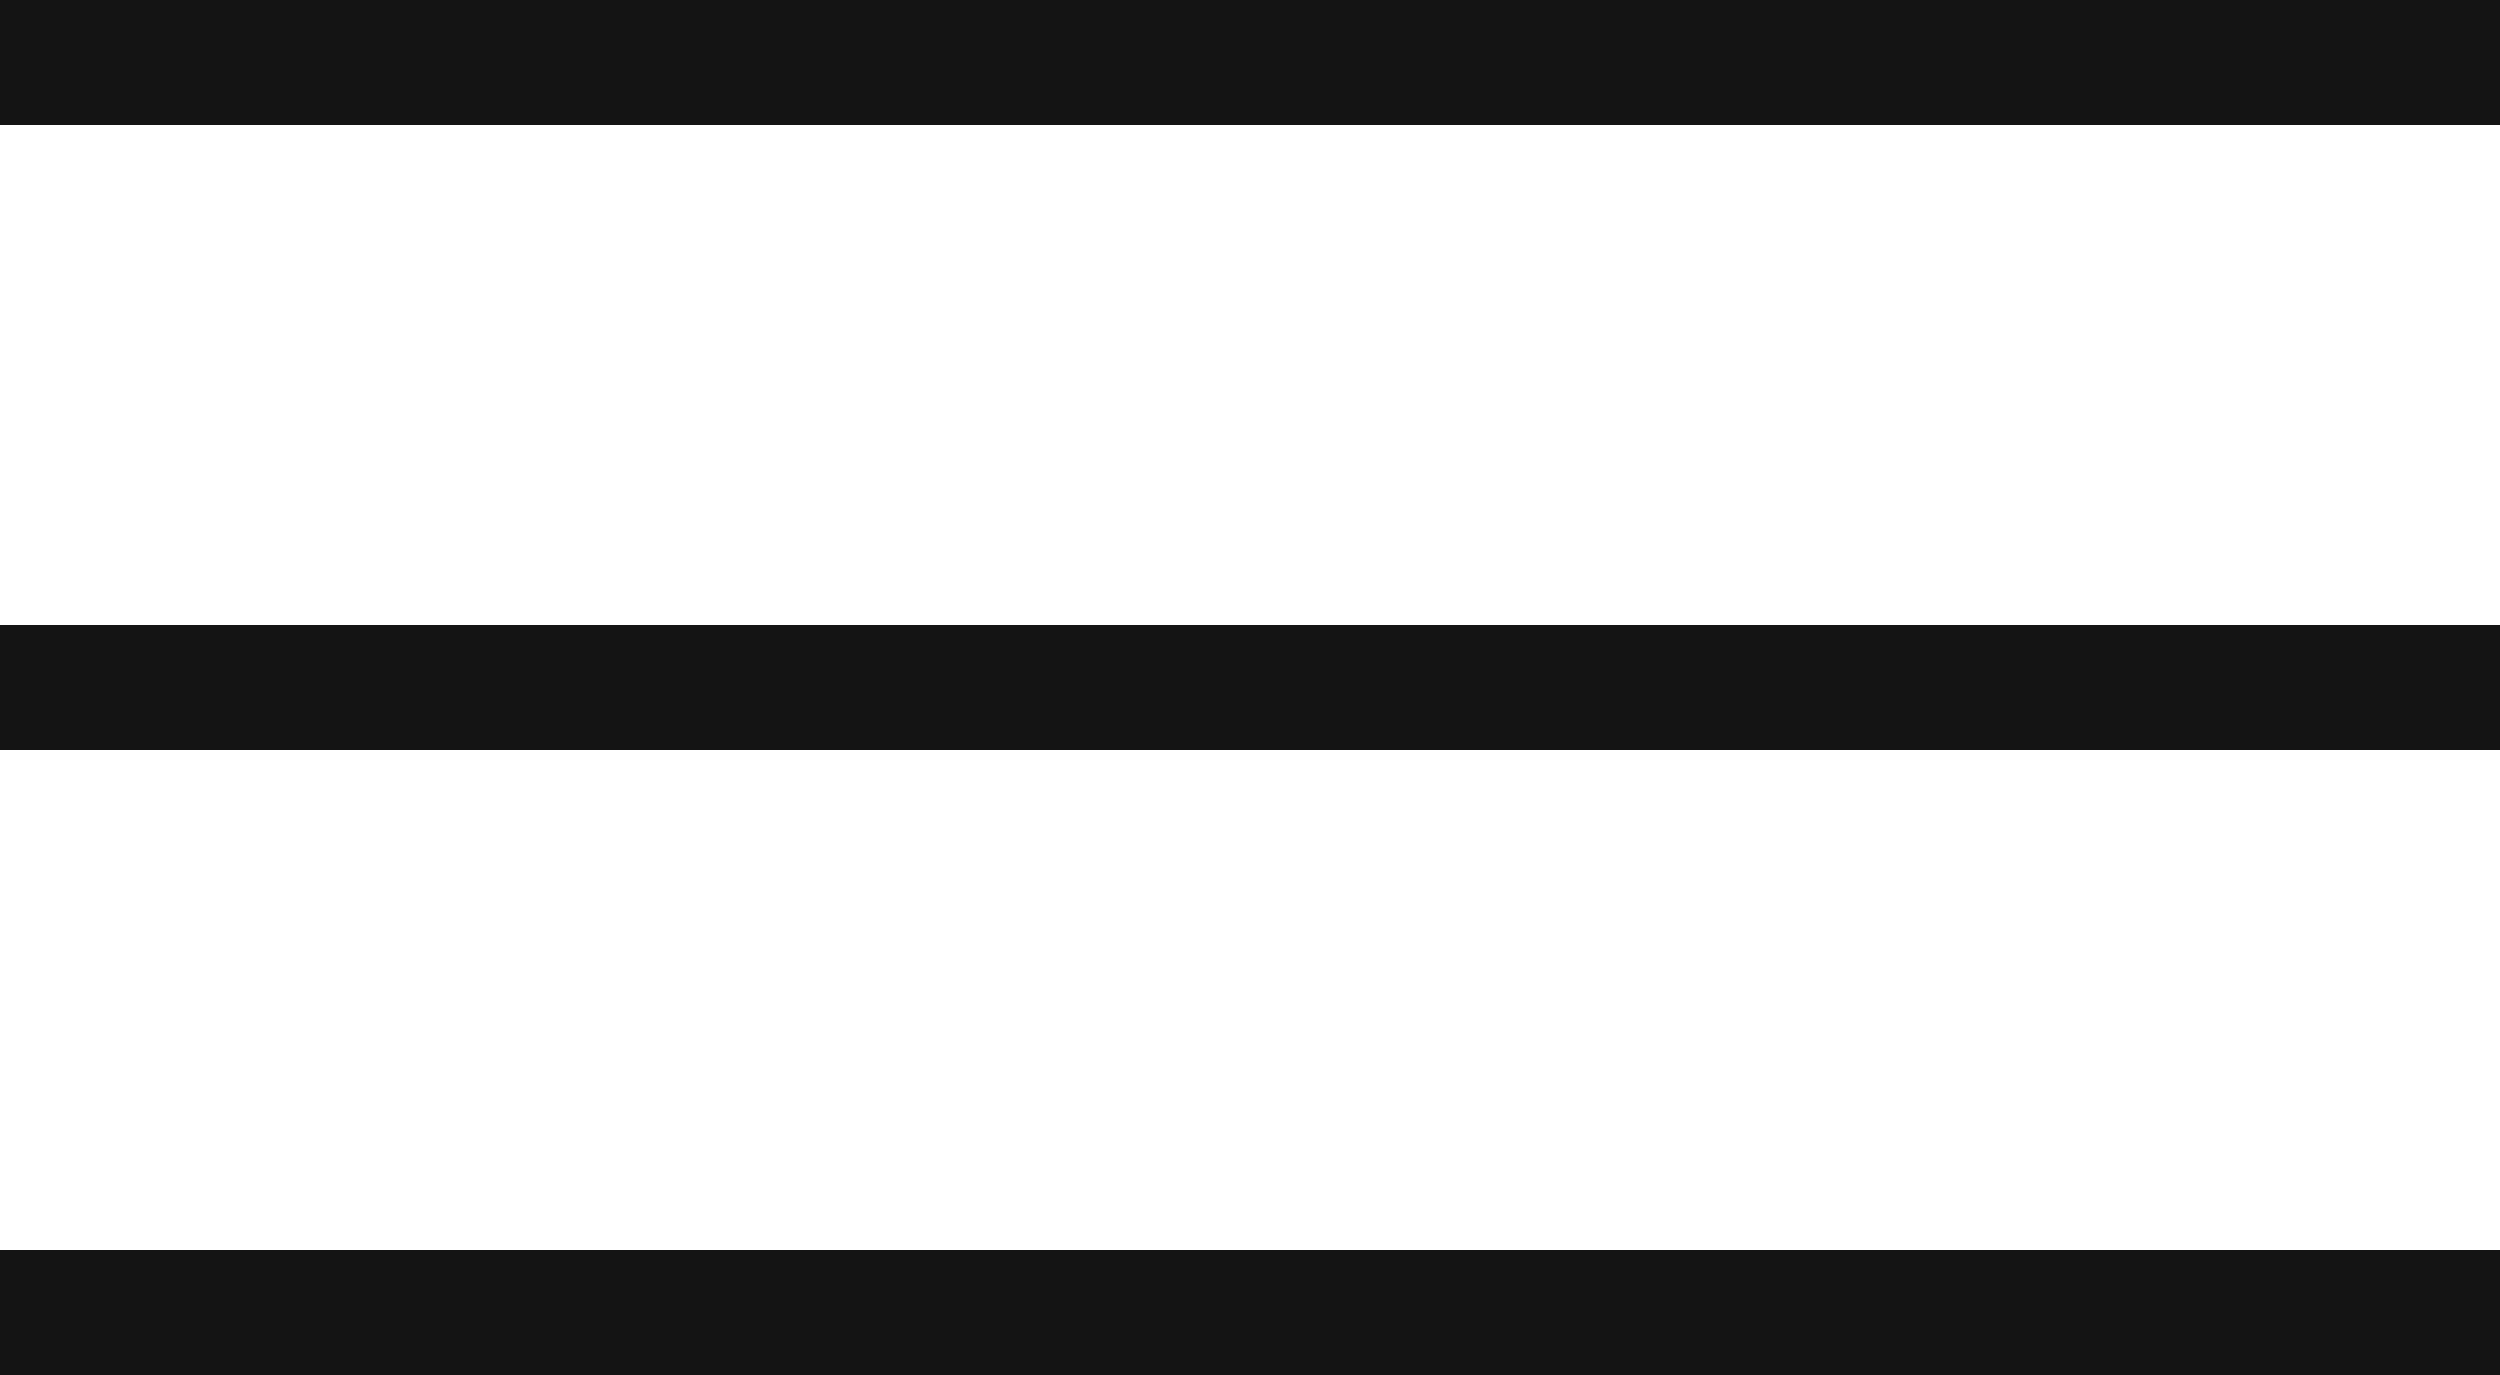
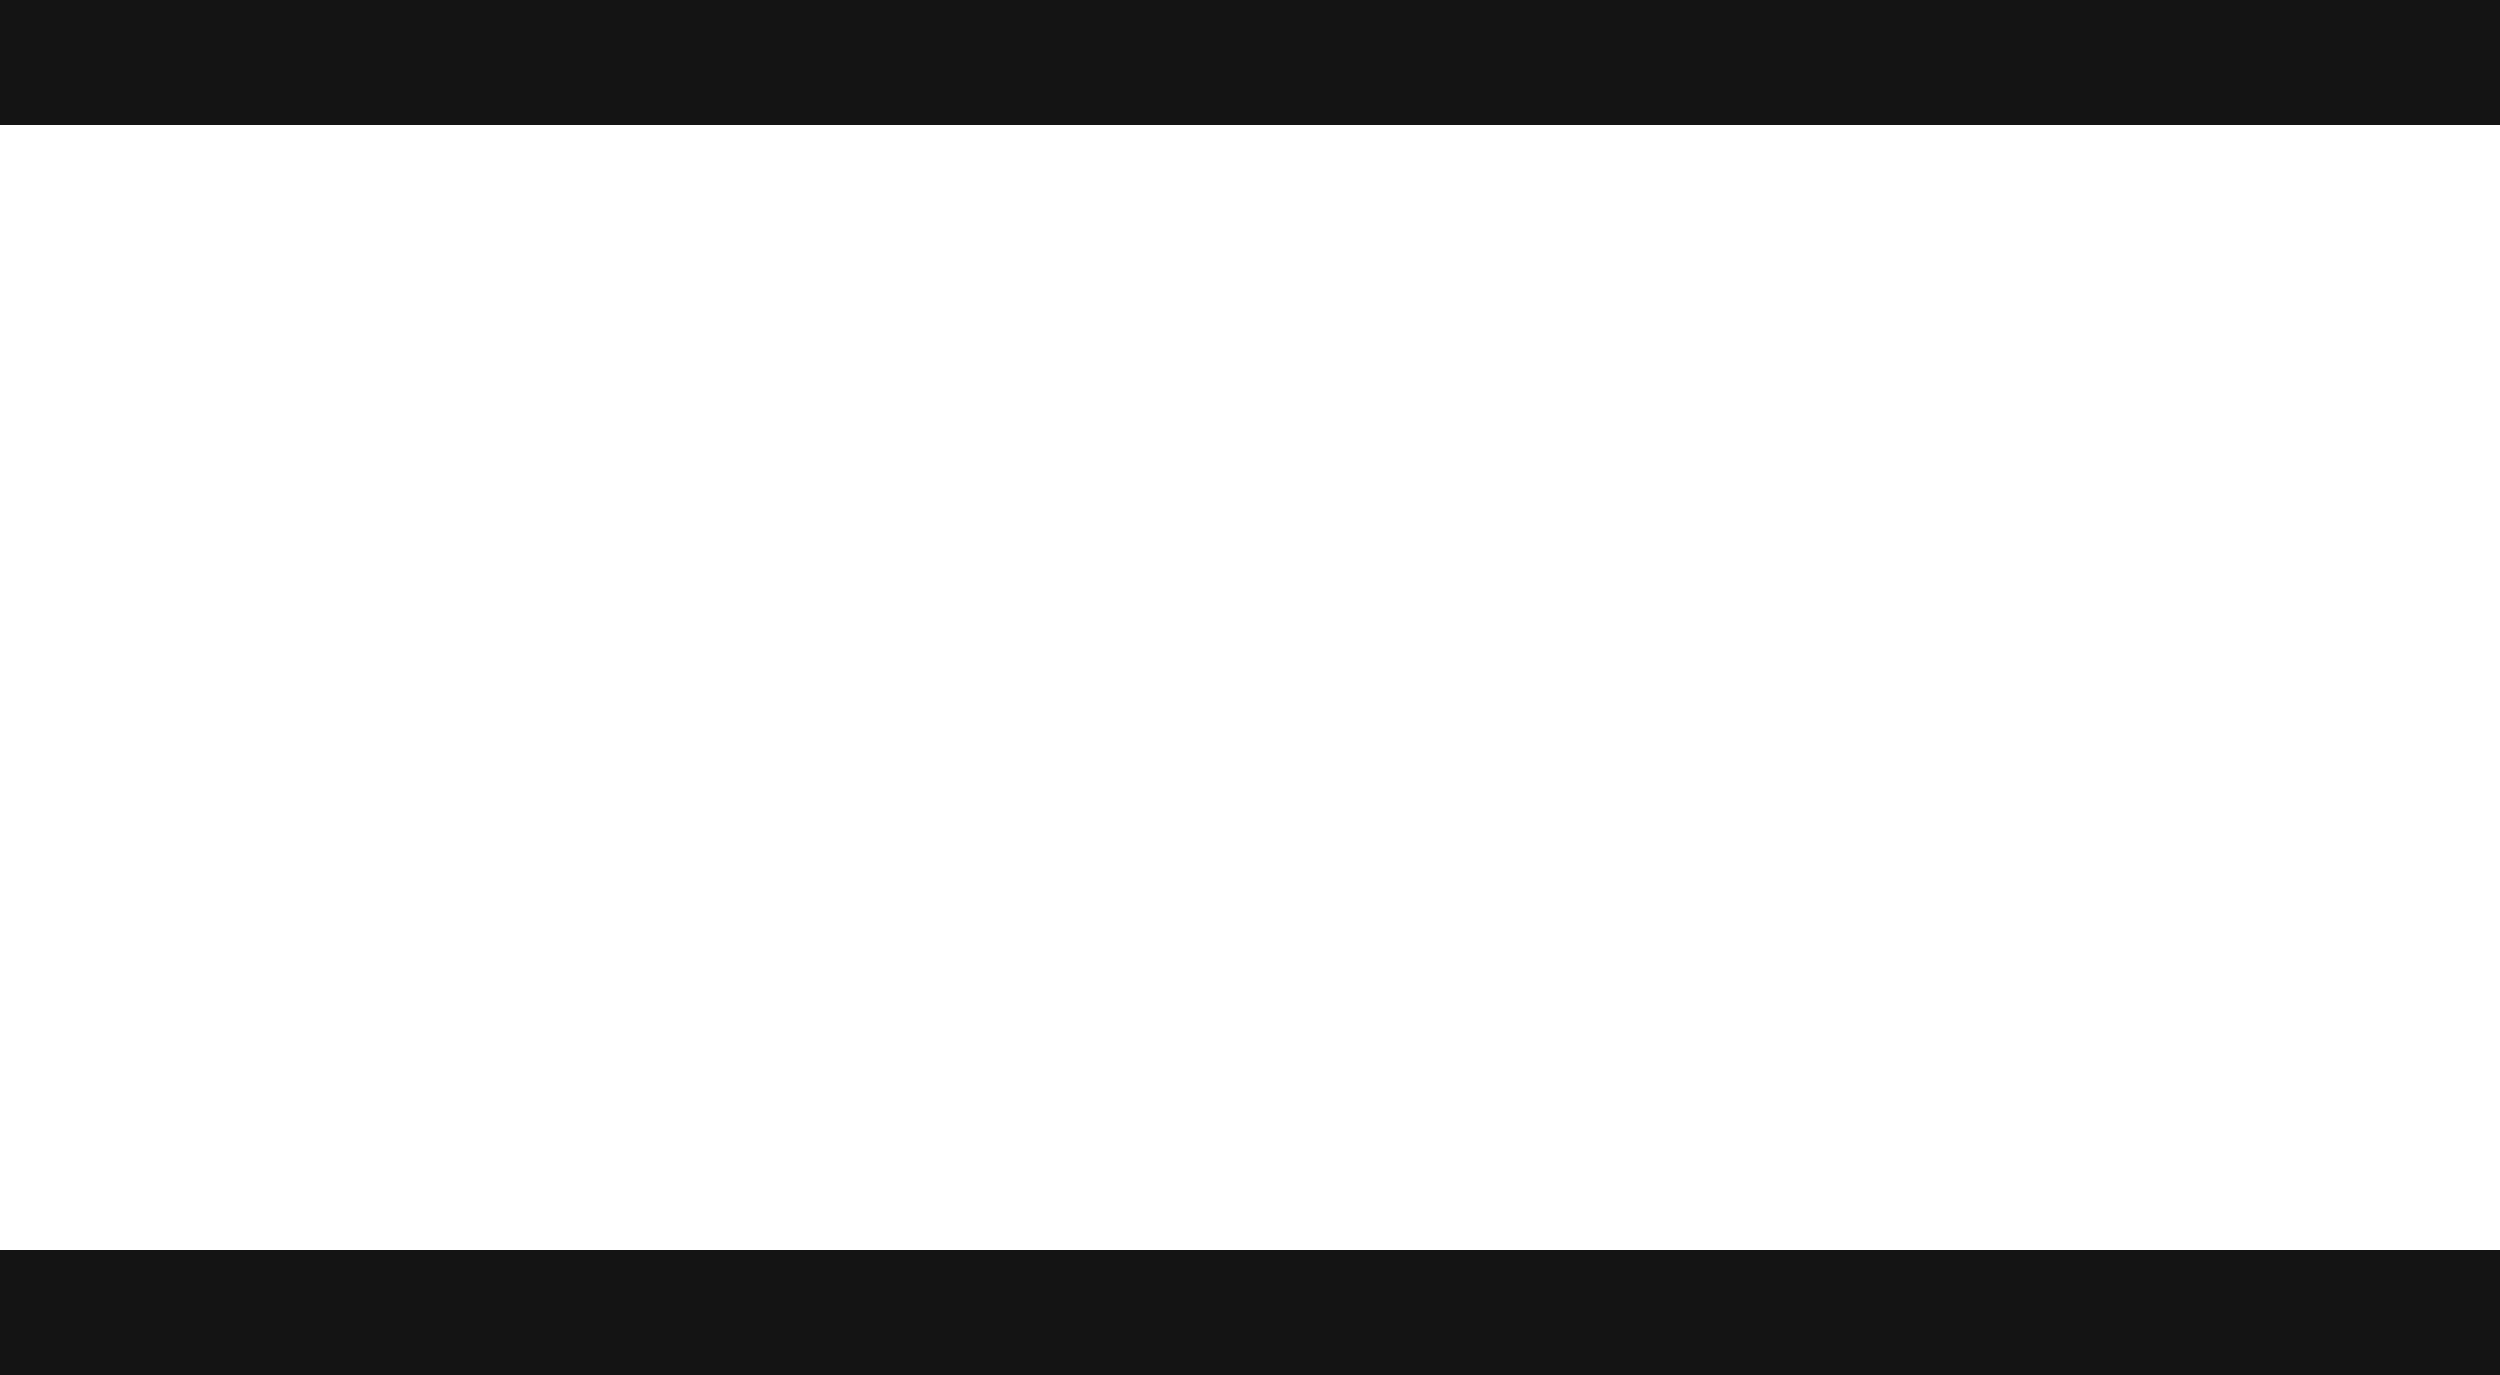
<svg xmlns="http://www.w3.org/2000/svg" width="20" height="11" viewBox="0 0 20 11" fill="none">
  <line y1="0.5" x2="20" y2="0.5" stroke="#141414" />
-   <line y1="5.5" x2="20" y2="5.5" stroke="#141414" />
  <line y1="10.5" x2="20" y2="10.5" stroke="#141414" />
</svg>